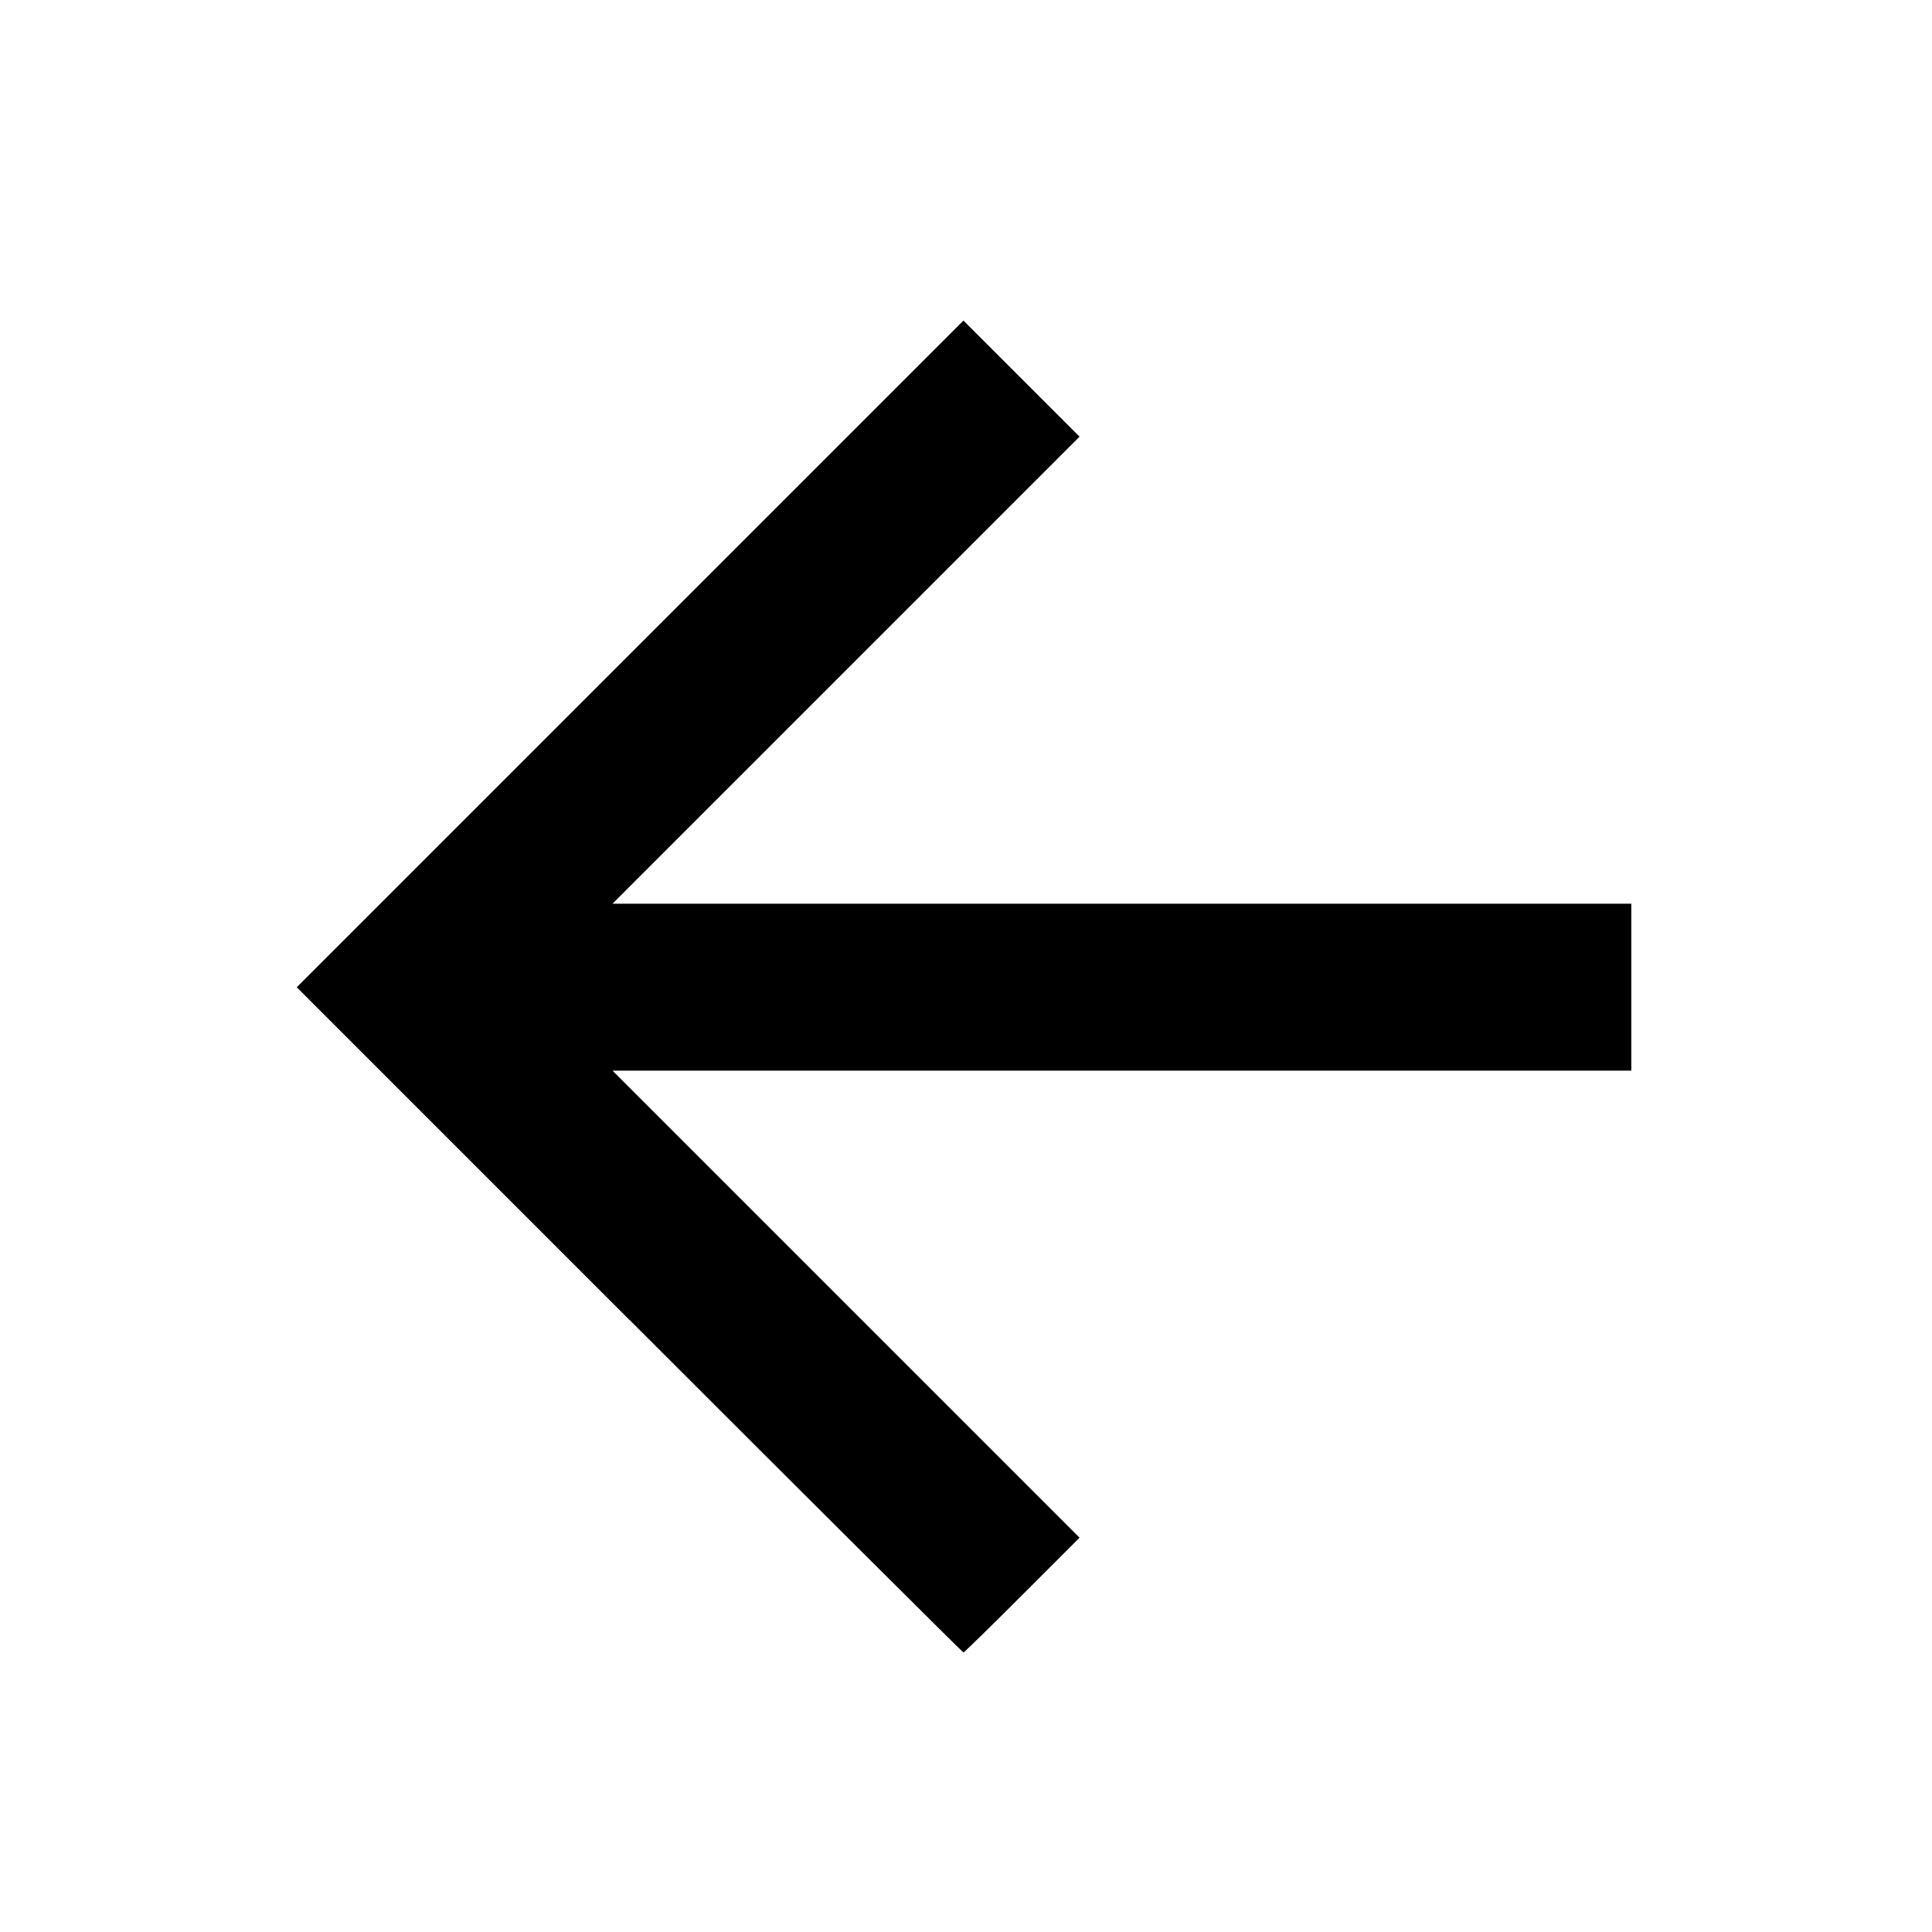
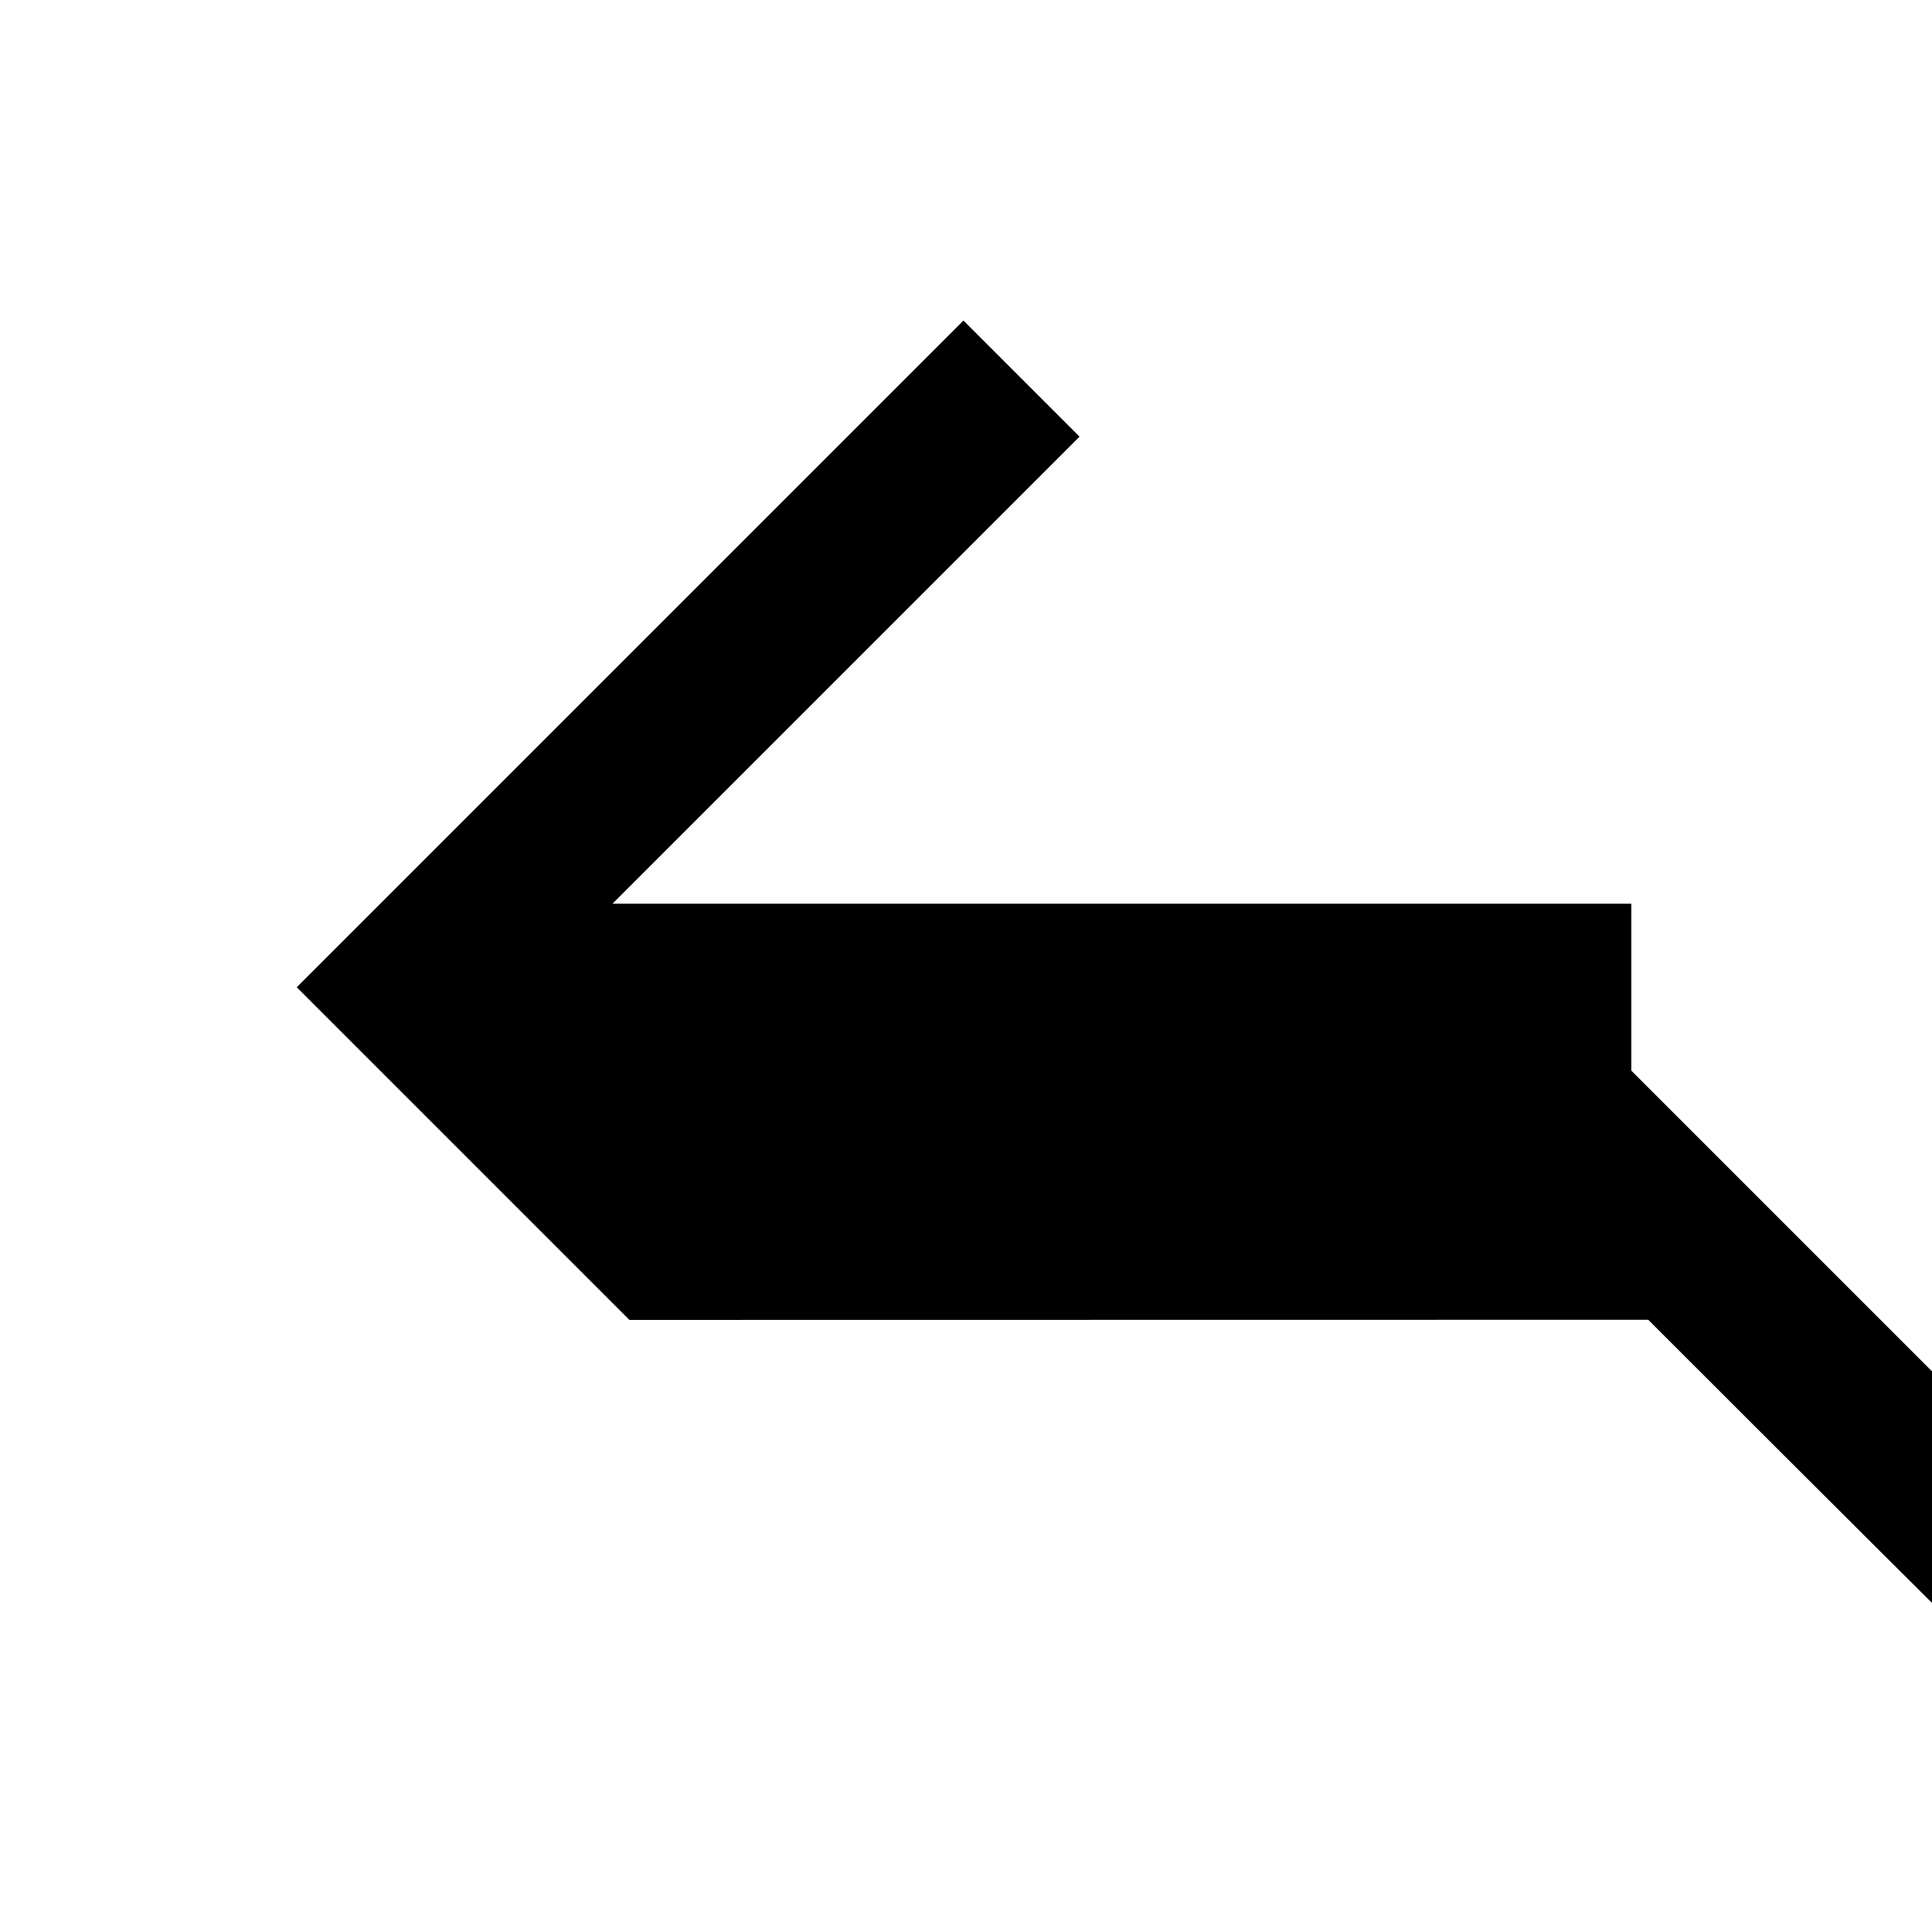
<svg xmlns="http://www.w3.org/2000/svg" xmlns:ns1="http://www.inkscape.org/namespaces/inkscape" xmlns:ns2="http://sodipodi.sourceforge.net/DTD/sodipodi-0.dtd" width="100" height="100" viewBox="0 0 26.458 26.458" id="svg46" ns1:version="1.0.1 (3bc2e813f5, 2020-09-07)" ns2:docname="back.svg">
  <defs id="defs40" />
  <g ns1:label="Слой 1" ns1:groupmode="layer" id="layer1">
-     <path style="fill:#000000;stroke-width:0.036" d="m 8.62,18.076 -4.556,-4.556 4.565,-4.565 4.565,-4.565 0.795,0.795 0.795,0.795 -3.198,3.198 -3.198,3.198 h 6.976 6.976 v 1.143 1.143 H 15.364 8.388 l 3.198,3.198 3.198,3.198 -0.786,0.786 c -0.432,0.432 -0.794,0.786 -0.804,0.786 -0.01,0 -2.068,-2.05 -4.574,-4.556 z" id="path80" />
+     <path style="fill:#000000;stroke-width:0.036" d="m 8.62,18.076 -4.556,-4.556 4.565,-4.565 4.565,-4.565 0.795,0.795 0.795,0.795 -3.198,3.198 -3.198,3.198 h 6.976 6.976 v 1.143 1.143 l 3.198,3.198 3.198,3.198 -0.786,0.786 c -0.432,0.432 -0.794,0.786 -0.804,0.786 -0.01,0 -2.068,-2.05 -4.574,-4.556 z" id="path80" />
  </g>
</svg>